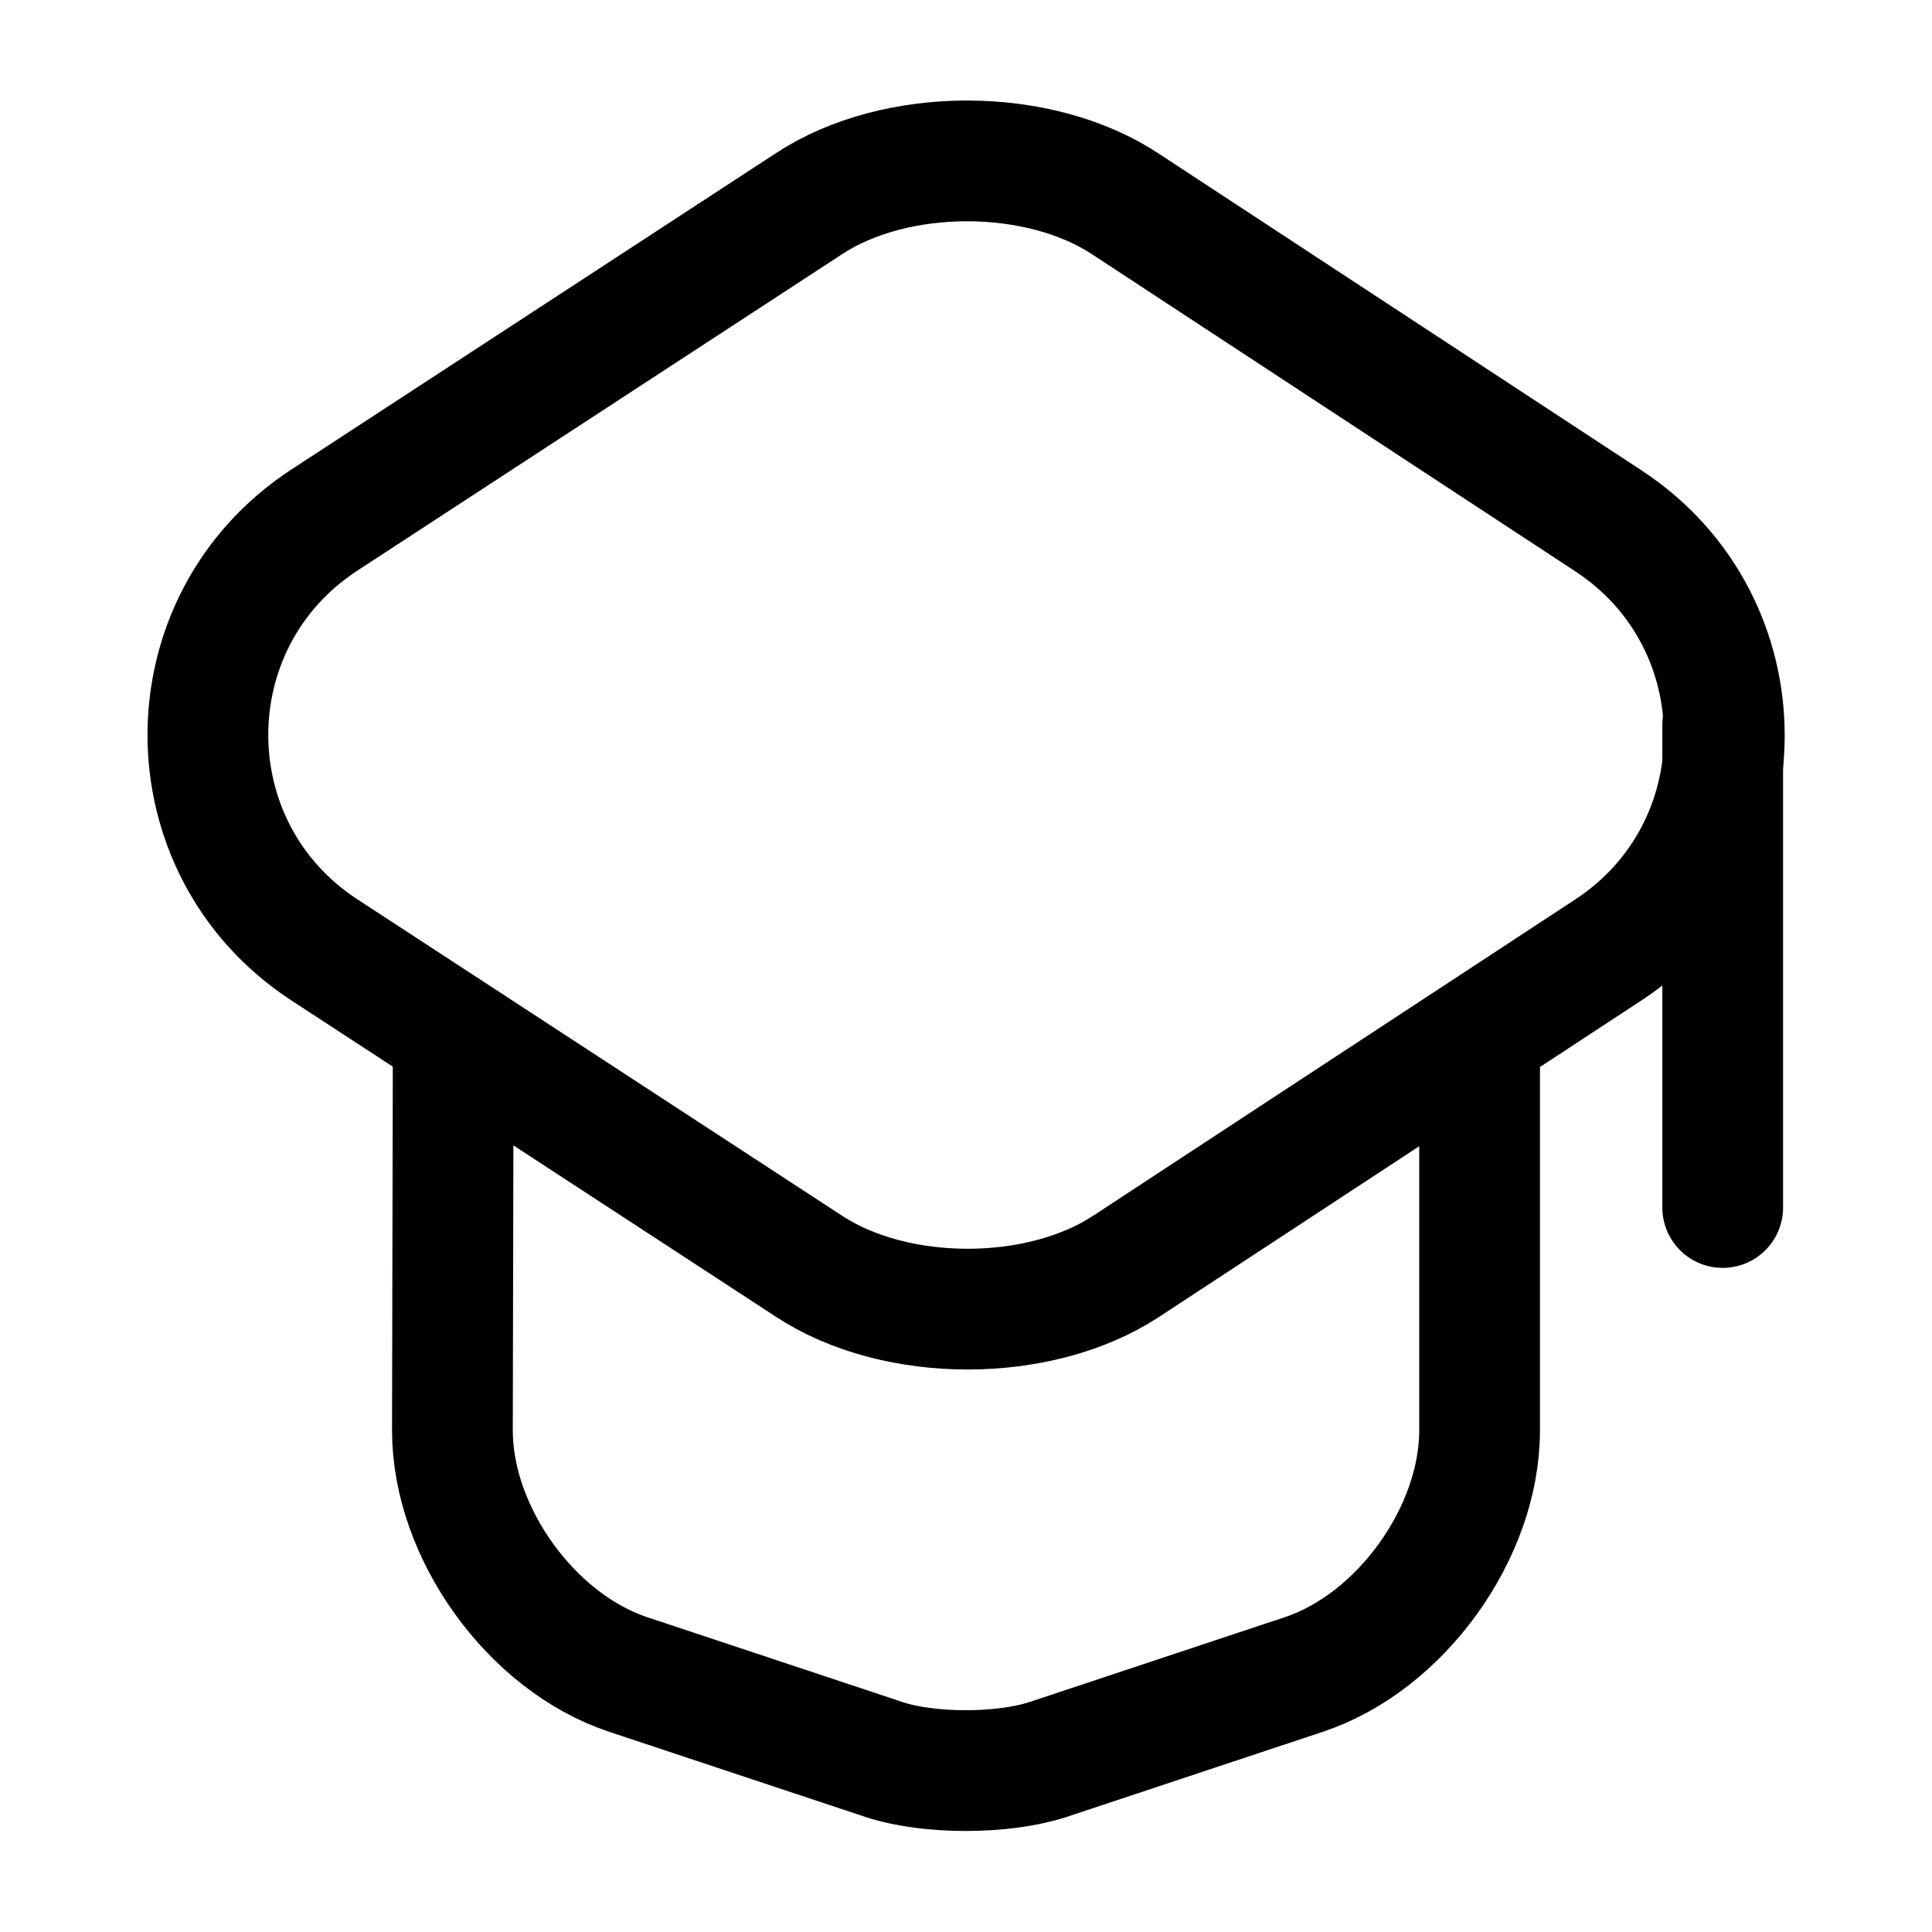
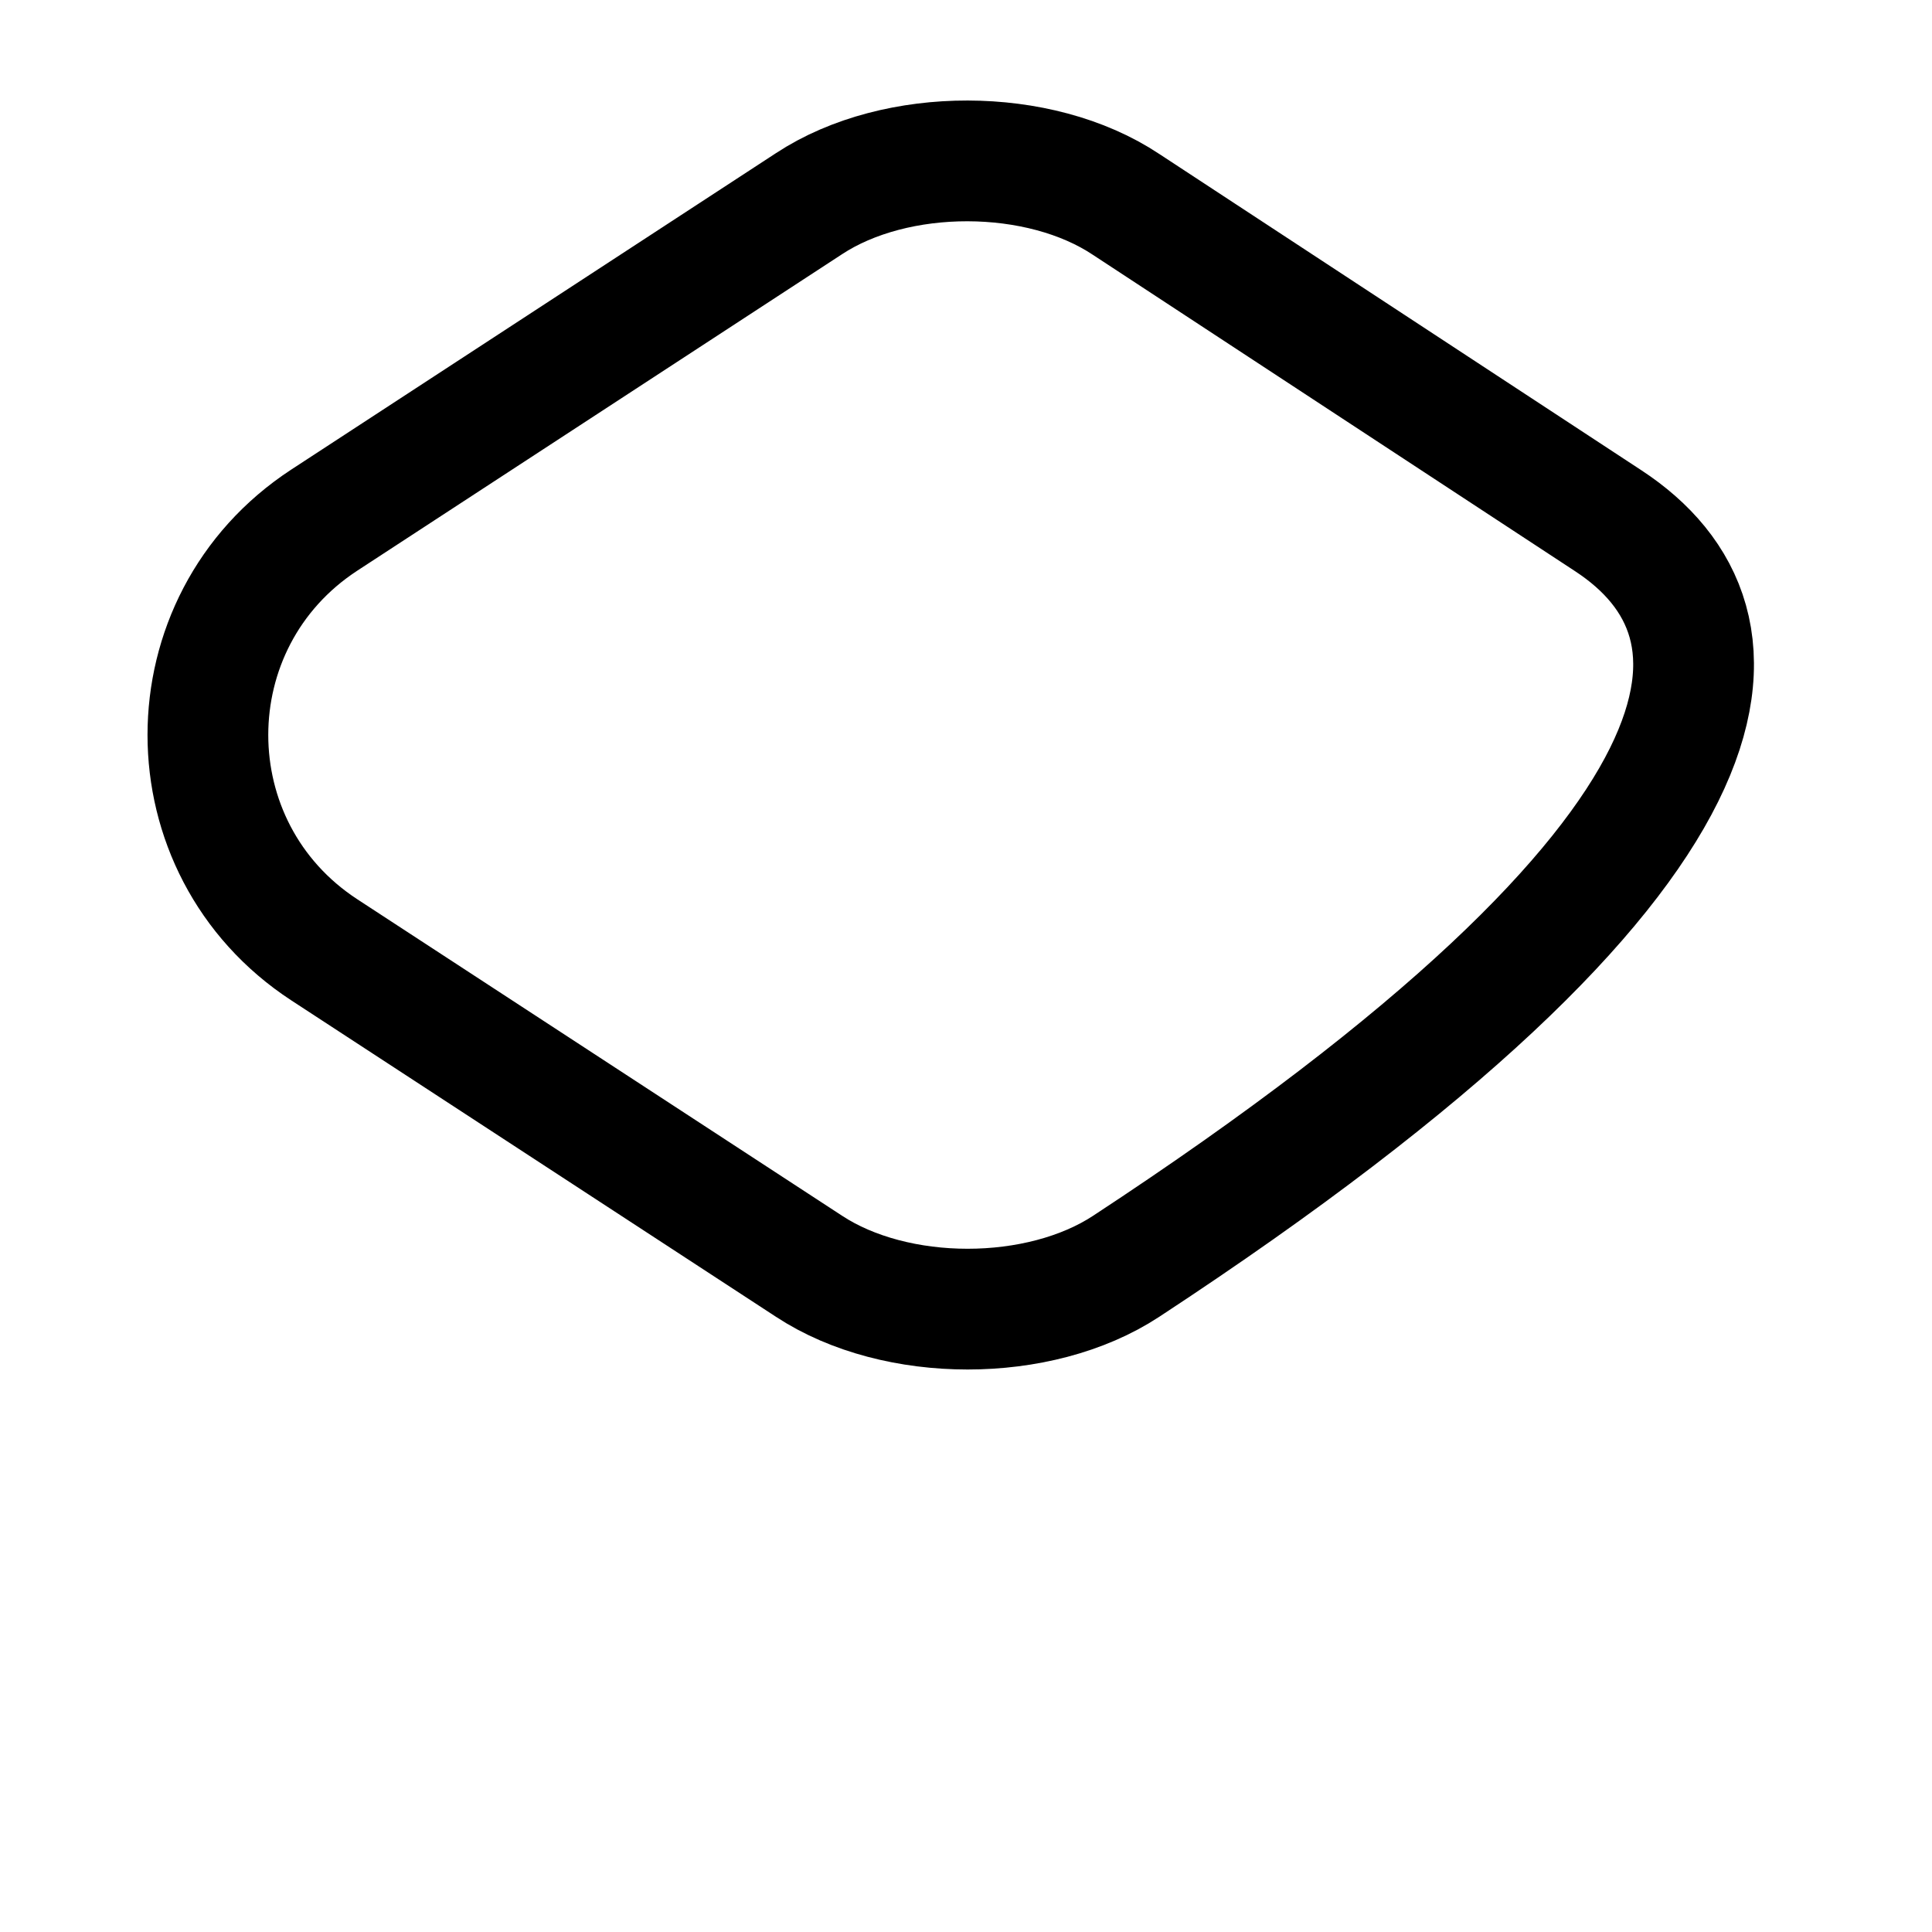
<svg xmlns="http://www.w3.org/2000/svg" width="24" height="24" viewBox="0 0 24 24" fill="none">
-   <path d="M10.05 2.53L4.03 6.46C2.1 7.72 2.1 10.54 4.03 11.8L10.05 15.73C11.13 16.44 12.91 16.44 13.99 15.73L19.98 11.8C21.9 10.54 21.9 7.73 19.98 6.47L13.99 2.54C12.91 1.82 11.13 1.82 10.05 2.53Z" stroke="black" stroke-width="1.5" stroke-linecap="round" stroke-linejoin="round" />
-   <path d="M5.63 13.08L5.62 17.77C5.62 19.04 6.6 20.4 7.8 20.8L10.99 21.86C11.54 22.04 12.45 22.04 13.01 21.86L16.2 20.8C17.4 20.4 18.38 19.04 18.38 17.77V13.13" stroke="black" stroke-width="1.5" stroke-linecap="round" stroke-linejoin="round" />
-   <path d="M21.4 15V9" stroke="black" stroke-width="1.5" stroke-linecap="round" stroke-linejoin="round" />
+   <path d="M10.05 2.53L4.03 6.46C2.1 7.72 2.1 10.54 4.03 11.8L10.05 15.73C11.13 16.44 12.91 16.44 13.99 15.73C21.9 10.54 21.9 7.73 19.98 6.47L13.99 2.54C12.91 1.82 11.13 1.82 10.05 2.53Z" stroke="black" stroke-width="1.5" stroke-linecap="round" stroke-linejoin="round" />
</svg>